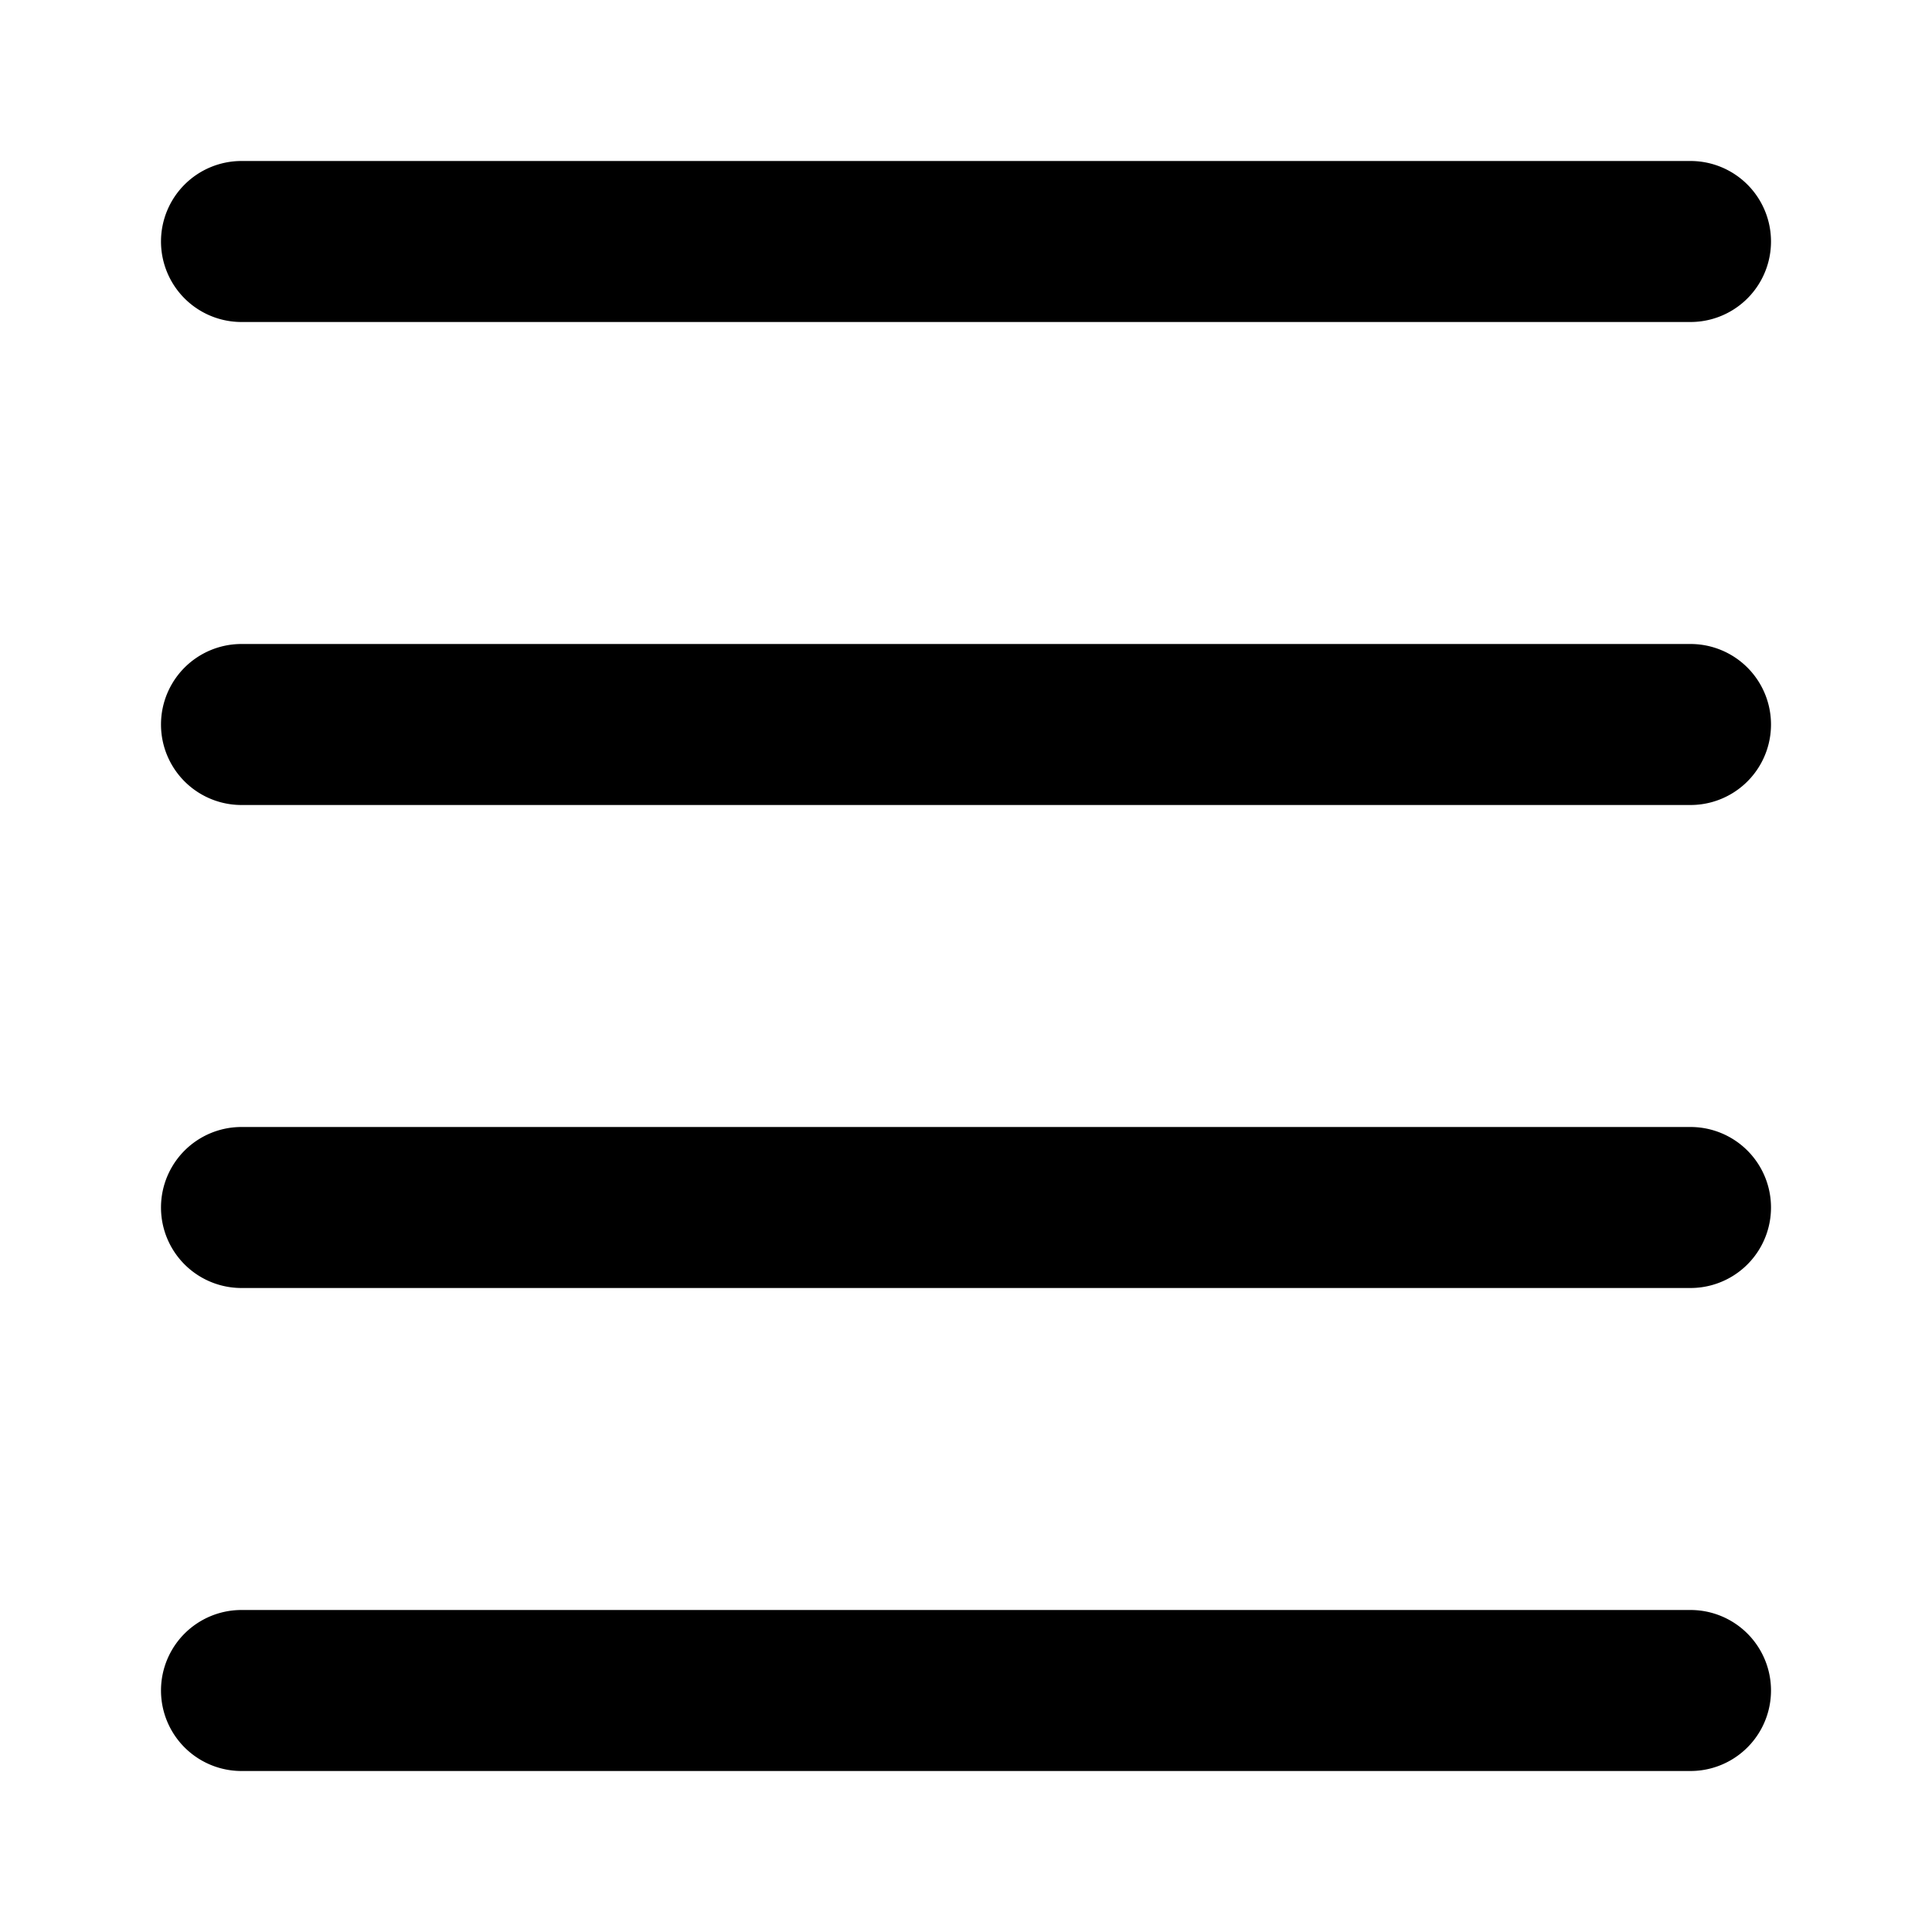
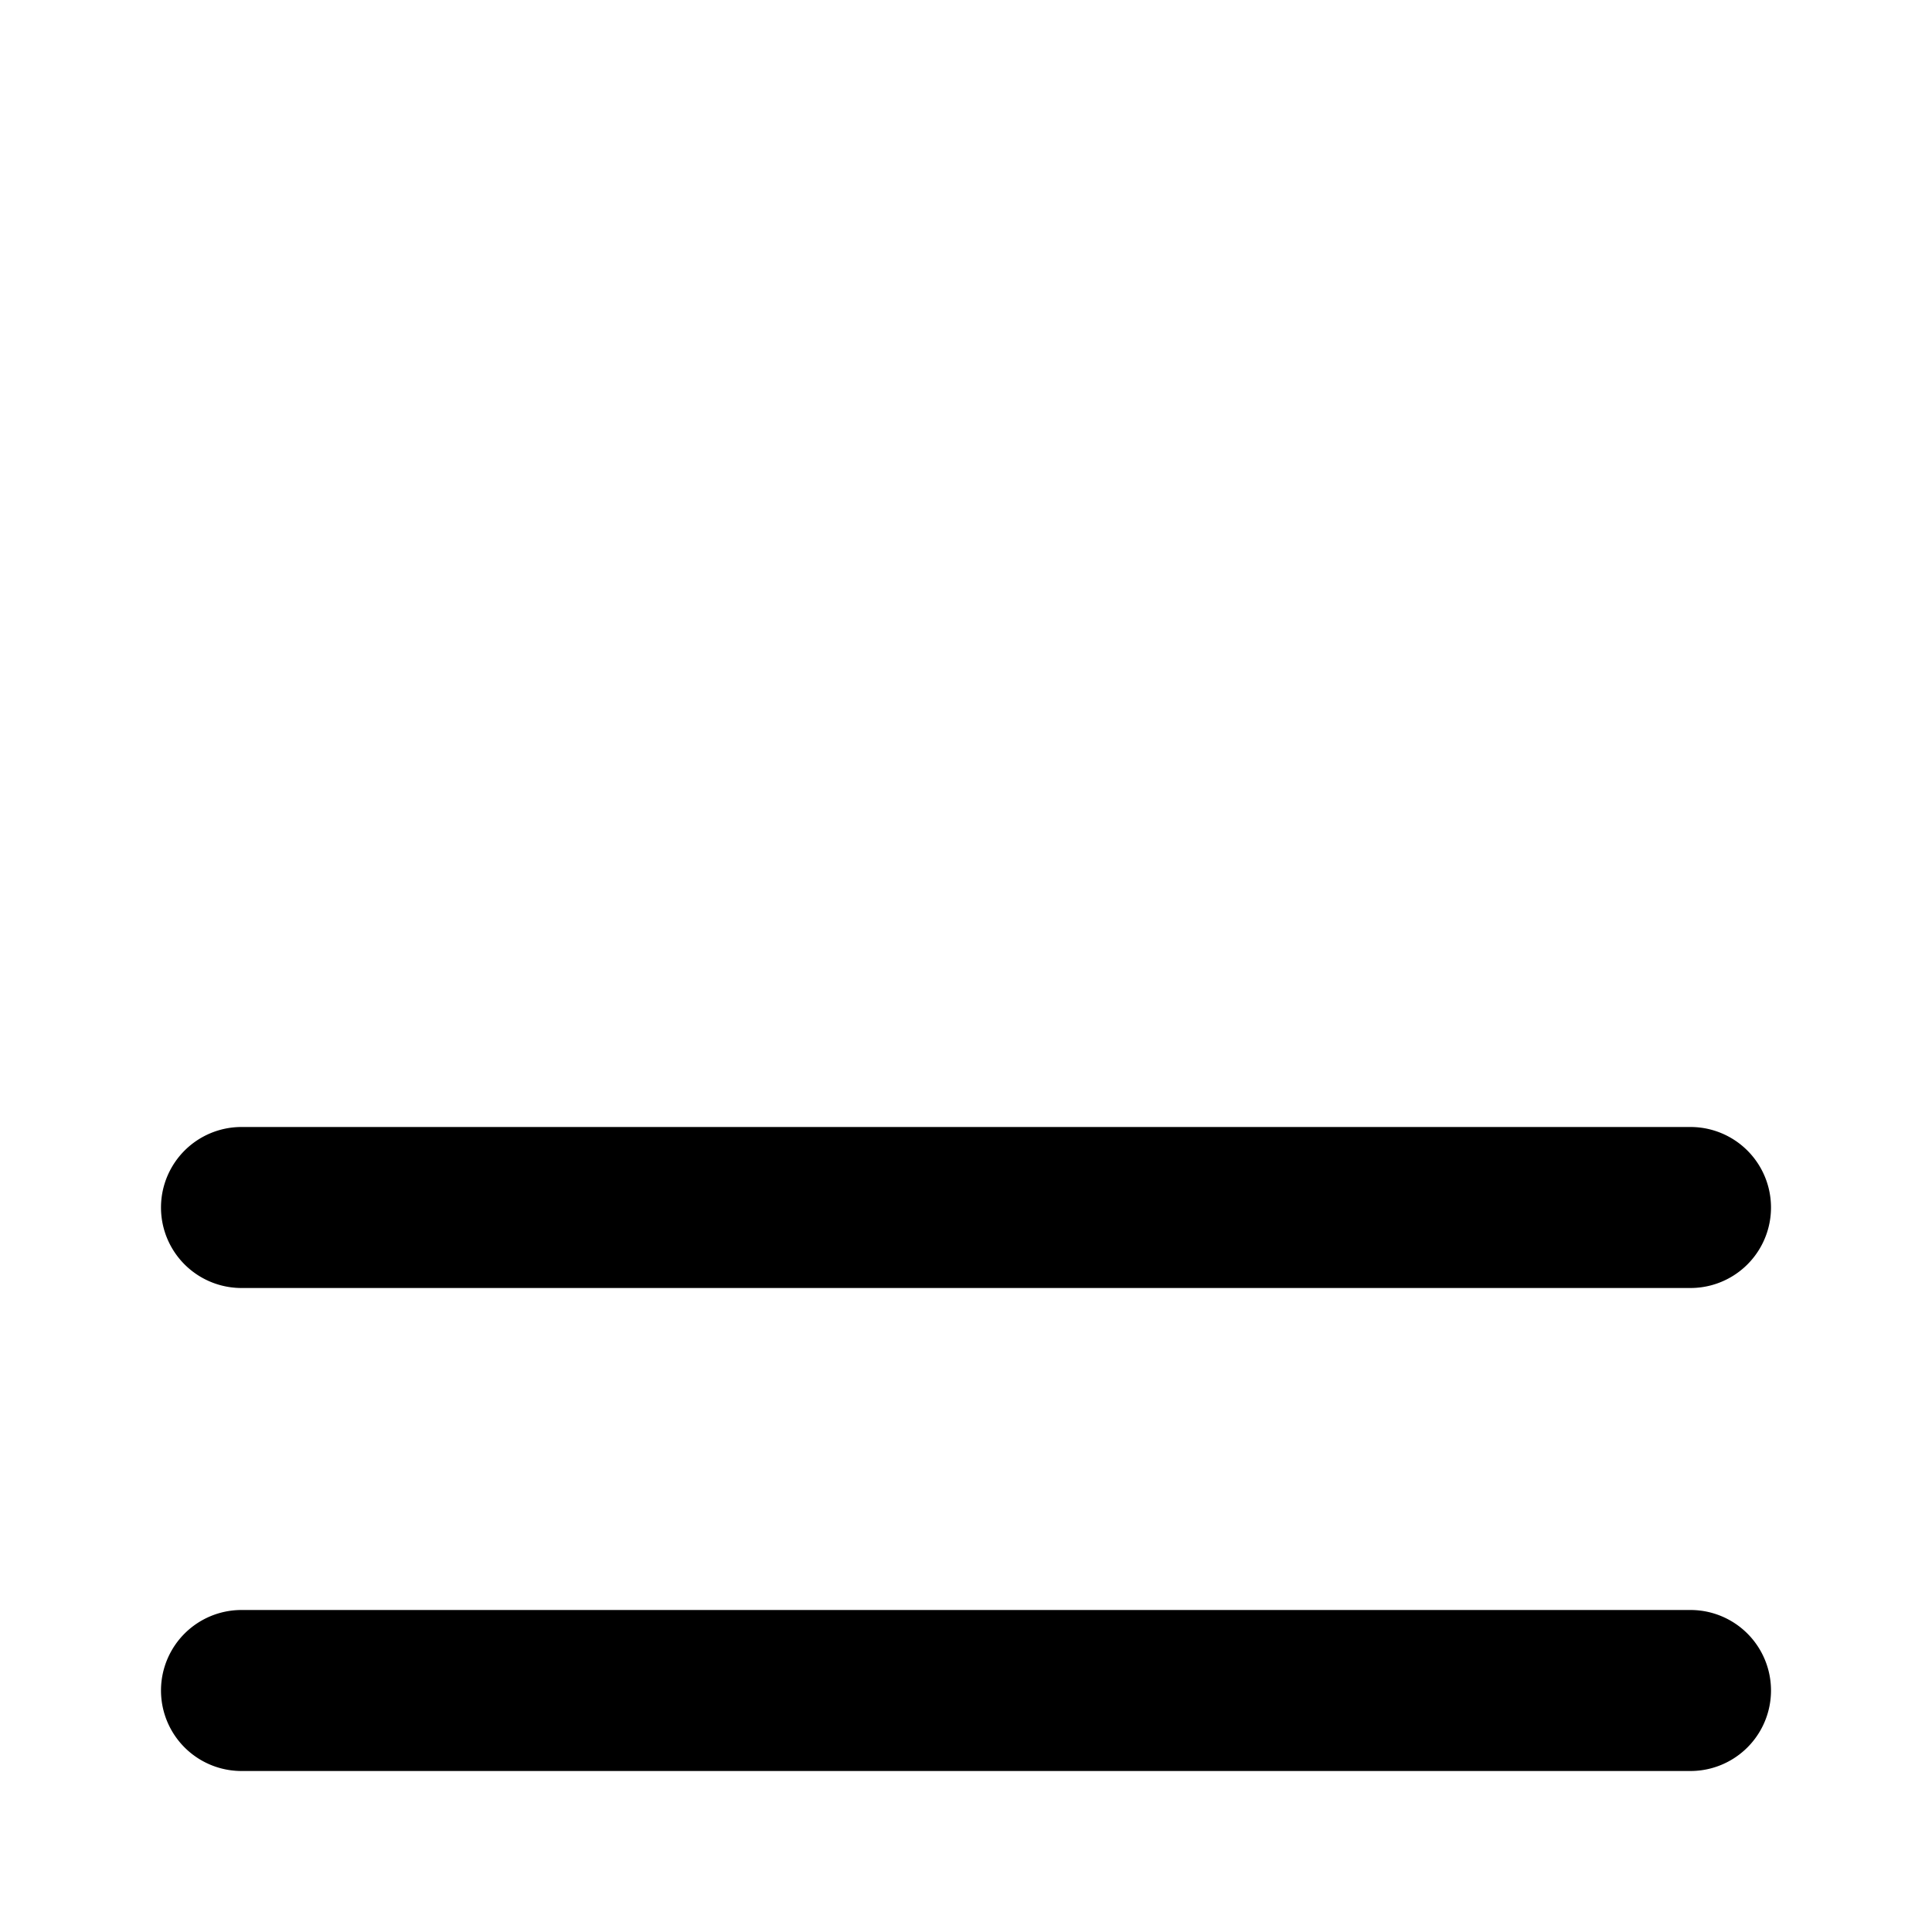
<svg xmlns="http://www.w3.org/2000/svg" height="512" viewBox="0 0 24 24" width="512">
-   <path d="m2 3a1 1 0 0 0 1 1h18a1 1 0 0 0 0-2h-18a1 1 0 0 0 -1 1z" />
-   <path d="m3 10h18a1 1 0 0 0 0-2h-18a1 1 0 0 0 0 2z" />
  <path d="m3 16h18a1 1 0 0 0 0-2h-18a1 1 0 0 0 0 2z" />
  <path d="m3 22h18a1 1 0 0 0 0-2h-18a1 1 0 0 0 0 2z" />
</svg>